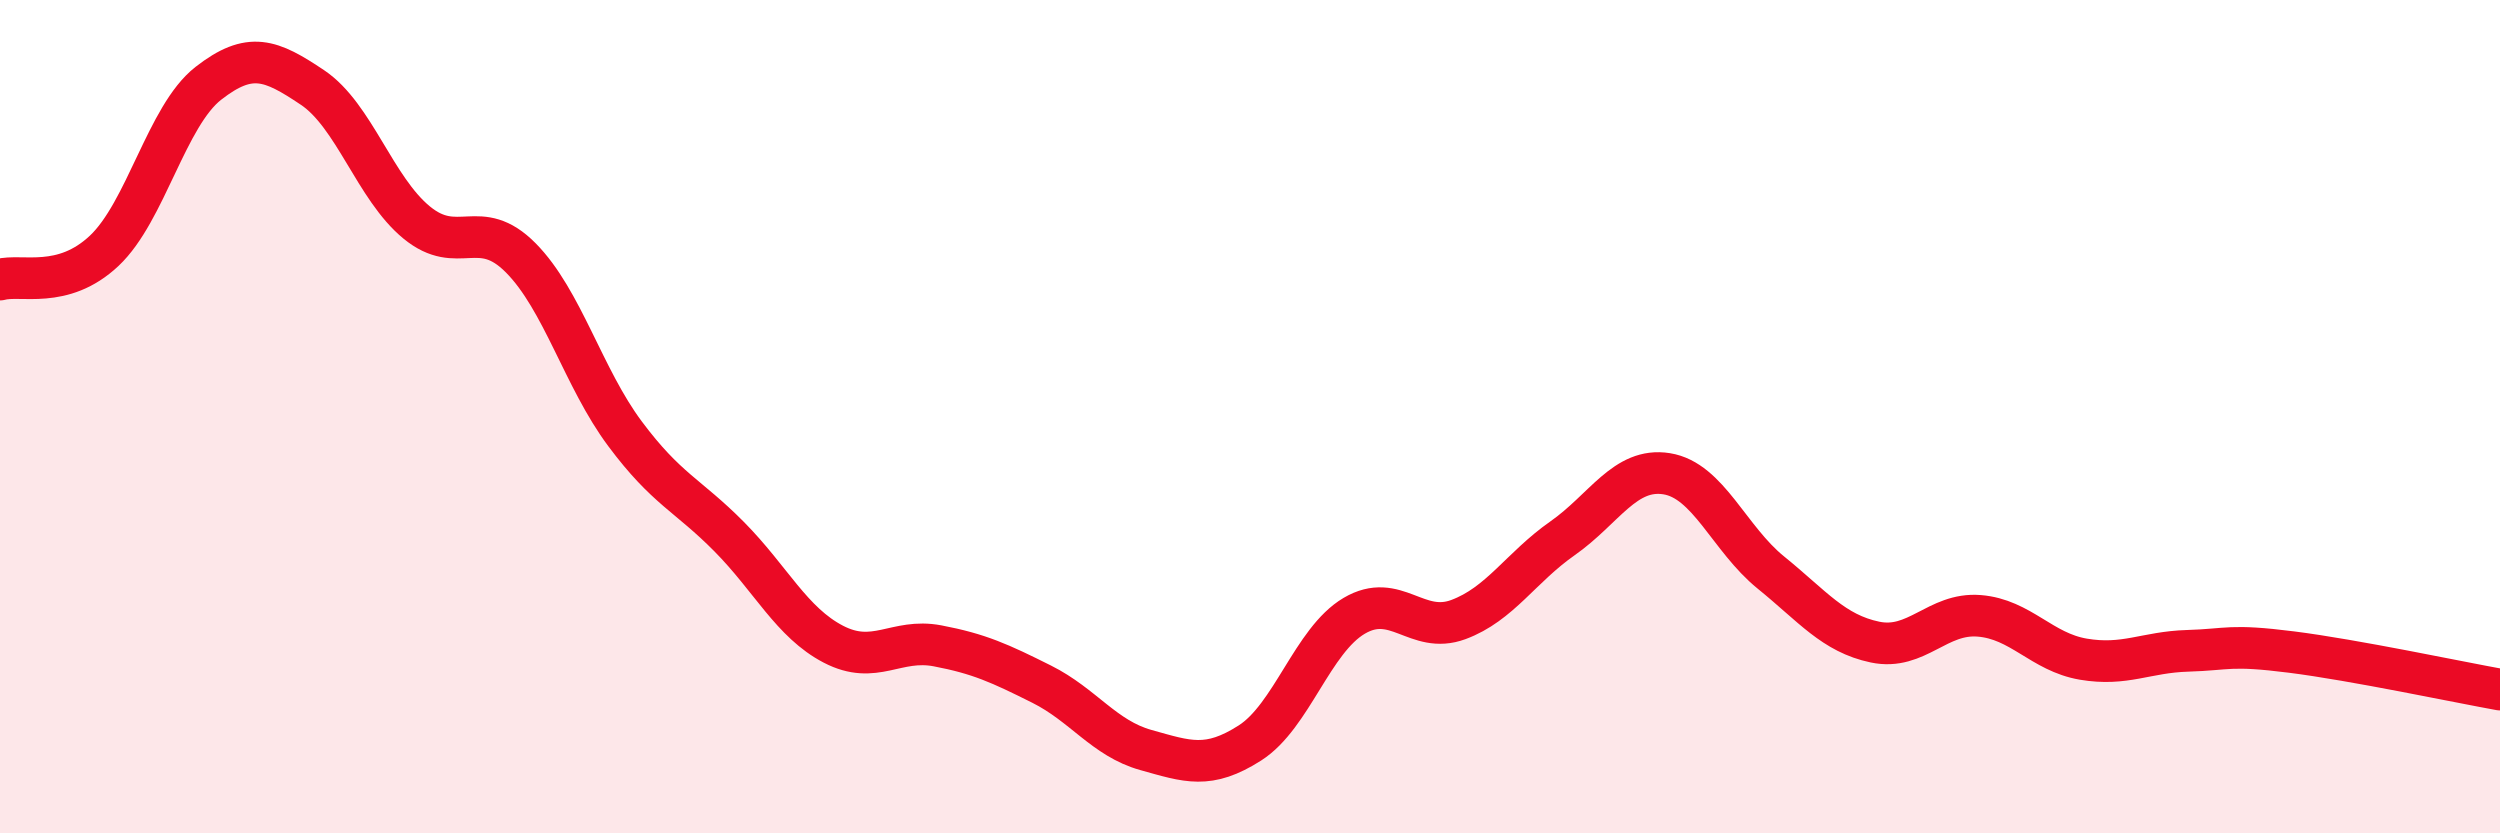
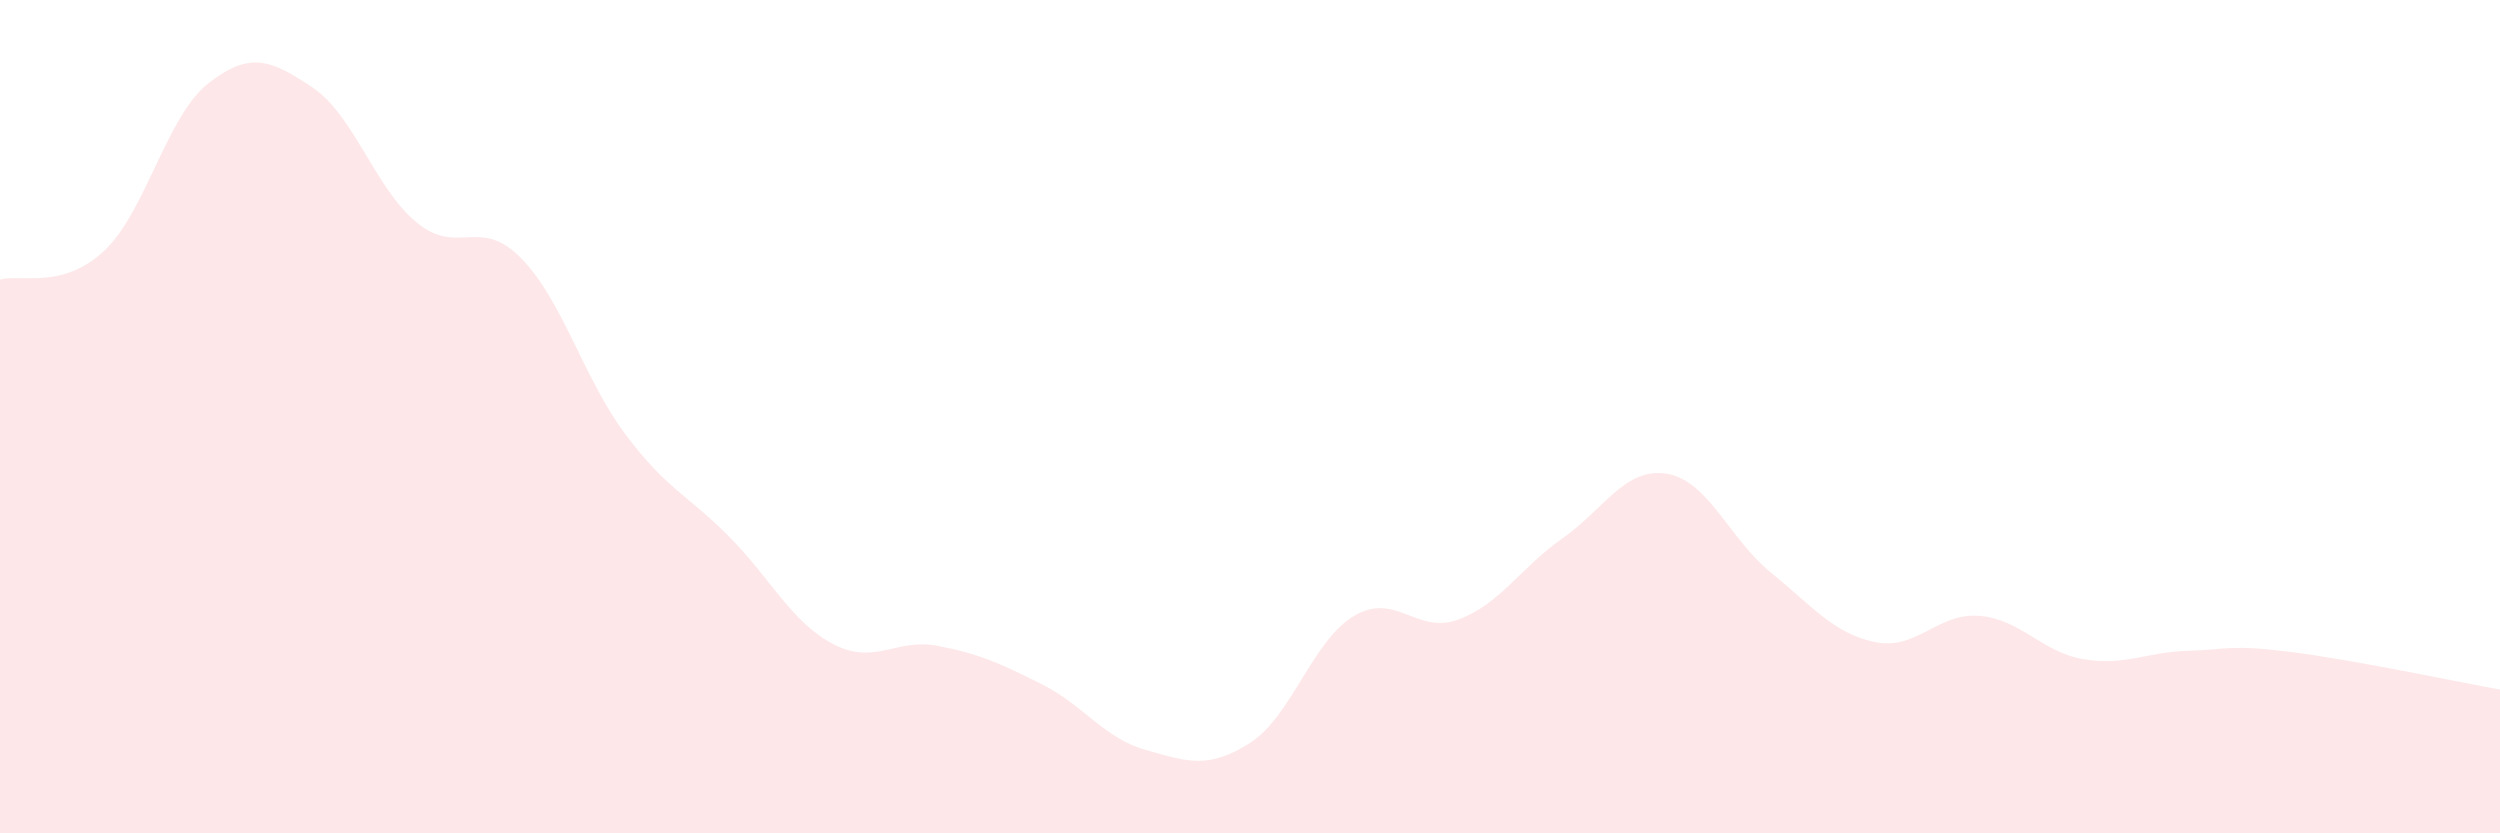
<svg xmlns="http://www.w3.org/2000/svg" width="60" height="20" viewBox="0 0 60 20">
  <path d="M 0,6.71 C 0.5,6.57 1.5,6.96 2.5,6.02 C 3.5,5.08 4,2.78 5,2 C 6,1.22 6.5,1.43 7.5,2.1 C 8.5,2.77 9,4.52 10,5.34 C 11,6.16 11.5,5.18 12.5,6.19 C 13.5,7.2 14,9.07 15,10.41 C 16,11.75 16.5,11.87 17.5,12.88 C 18.5,13.89 19,14.94 20,15.46 C 21,15.98 21.5,15.31 22.5,15.5 C 23.5,15.69 24,15.92 25,16.42 C 26,16.92 26.5,17.72 27.5,18 C 28.5,18.28 29,18.47 30,17.83 C 31,17.19 31.5,15.37 32.5,14.78 C 33.5,14.19 34,15.24 35,14.87 C 36,14.5 36.5,13.62 37.5,12.92 C 38.5,12.22 39,11.21 40,11.37 C 41,11.53 41.5,12.93 42.5,13.74 C 43.5,14.55 44,15.2 45,15.41 C 46,15.62 46.5,14.7 47.5,14.78 C 48.5,14.86 49,15.65 50,15.82 C 51,15.99 51.5,15.65 52.5,15.62 C 53.5,15.59 53.5,15.46 55,15.65 C 56.5,15.84 59,16.37 60,16.55L60 20L0 20Z" fill="#EB0A25" opacity="0.1" stroke-linecap="round" stroke-linejoin="round" />
-   <path d="M 0,6.71 C 0.5,6.57 1.5,6.96 2.5,6.02 C 3.5,5.08 4,2.78 5,2 C 6,1.22 6.5,1.43 7.5,2.1 C 8.5,2.77 9,4.52 10,5.34 C 11,6.16 11.5,5.18 12.5,6.19 C 13.5,7.2 14,9.07 15,10.41 C 16,11.75 16.5,11.87 17.5,12.88 C 18.5,13.89 19,14.94 20,15.46 C 21,15.98 21.5,15.31 22.5,15.5 C 23.5,15.69 24,15.92 25,16.42 C 26,16.92 26.5,17.72 27.5,18 C 28.5,18.28 29,18.47 30,17.83 C 31,17.19 31.5,15.37 32.5,14.78 C 33.5,14.19 34,15.24 35,14.87 C 36,14.5 36.5,13.62 37.5,12.92 C 38.5,12.22 39,11.21 40,11.37 C 41,11.53 41.5,12.93 42.5,13.74 C 43.5,14.55 44,15.2 45,15.41 C 46,15.62 46.5,14.7 47.5,14.78 C 48.5,14.86 49,15.65 50,15.82 C 51,15.99 51.5,15.65 52.5,15.62 C 53.5,15.59 53.5,15.46 55,15.65 C 56.5,15.84 59,16.37 60,16.55" stroke="#EB0A25" stroke-width="1" fill="none" stroke-linecap="round" stroke-linejoin="round" />
</svg>